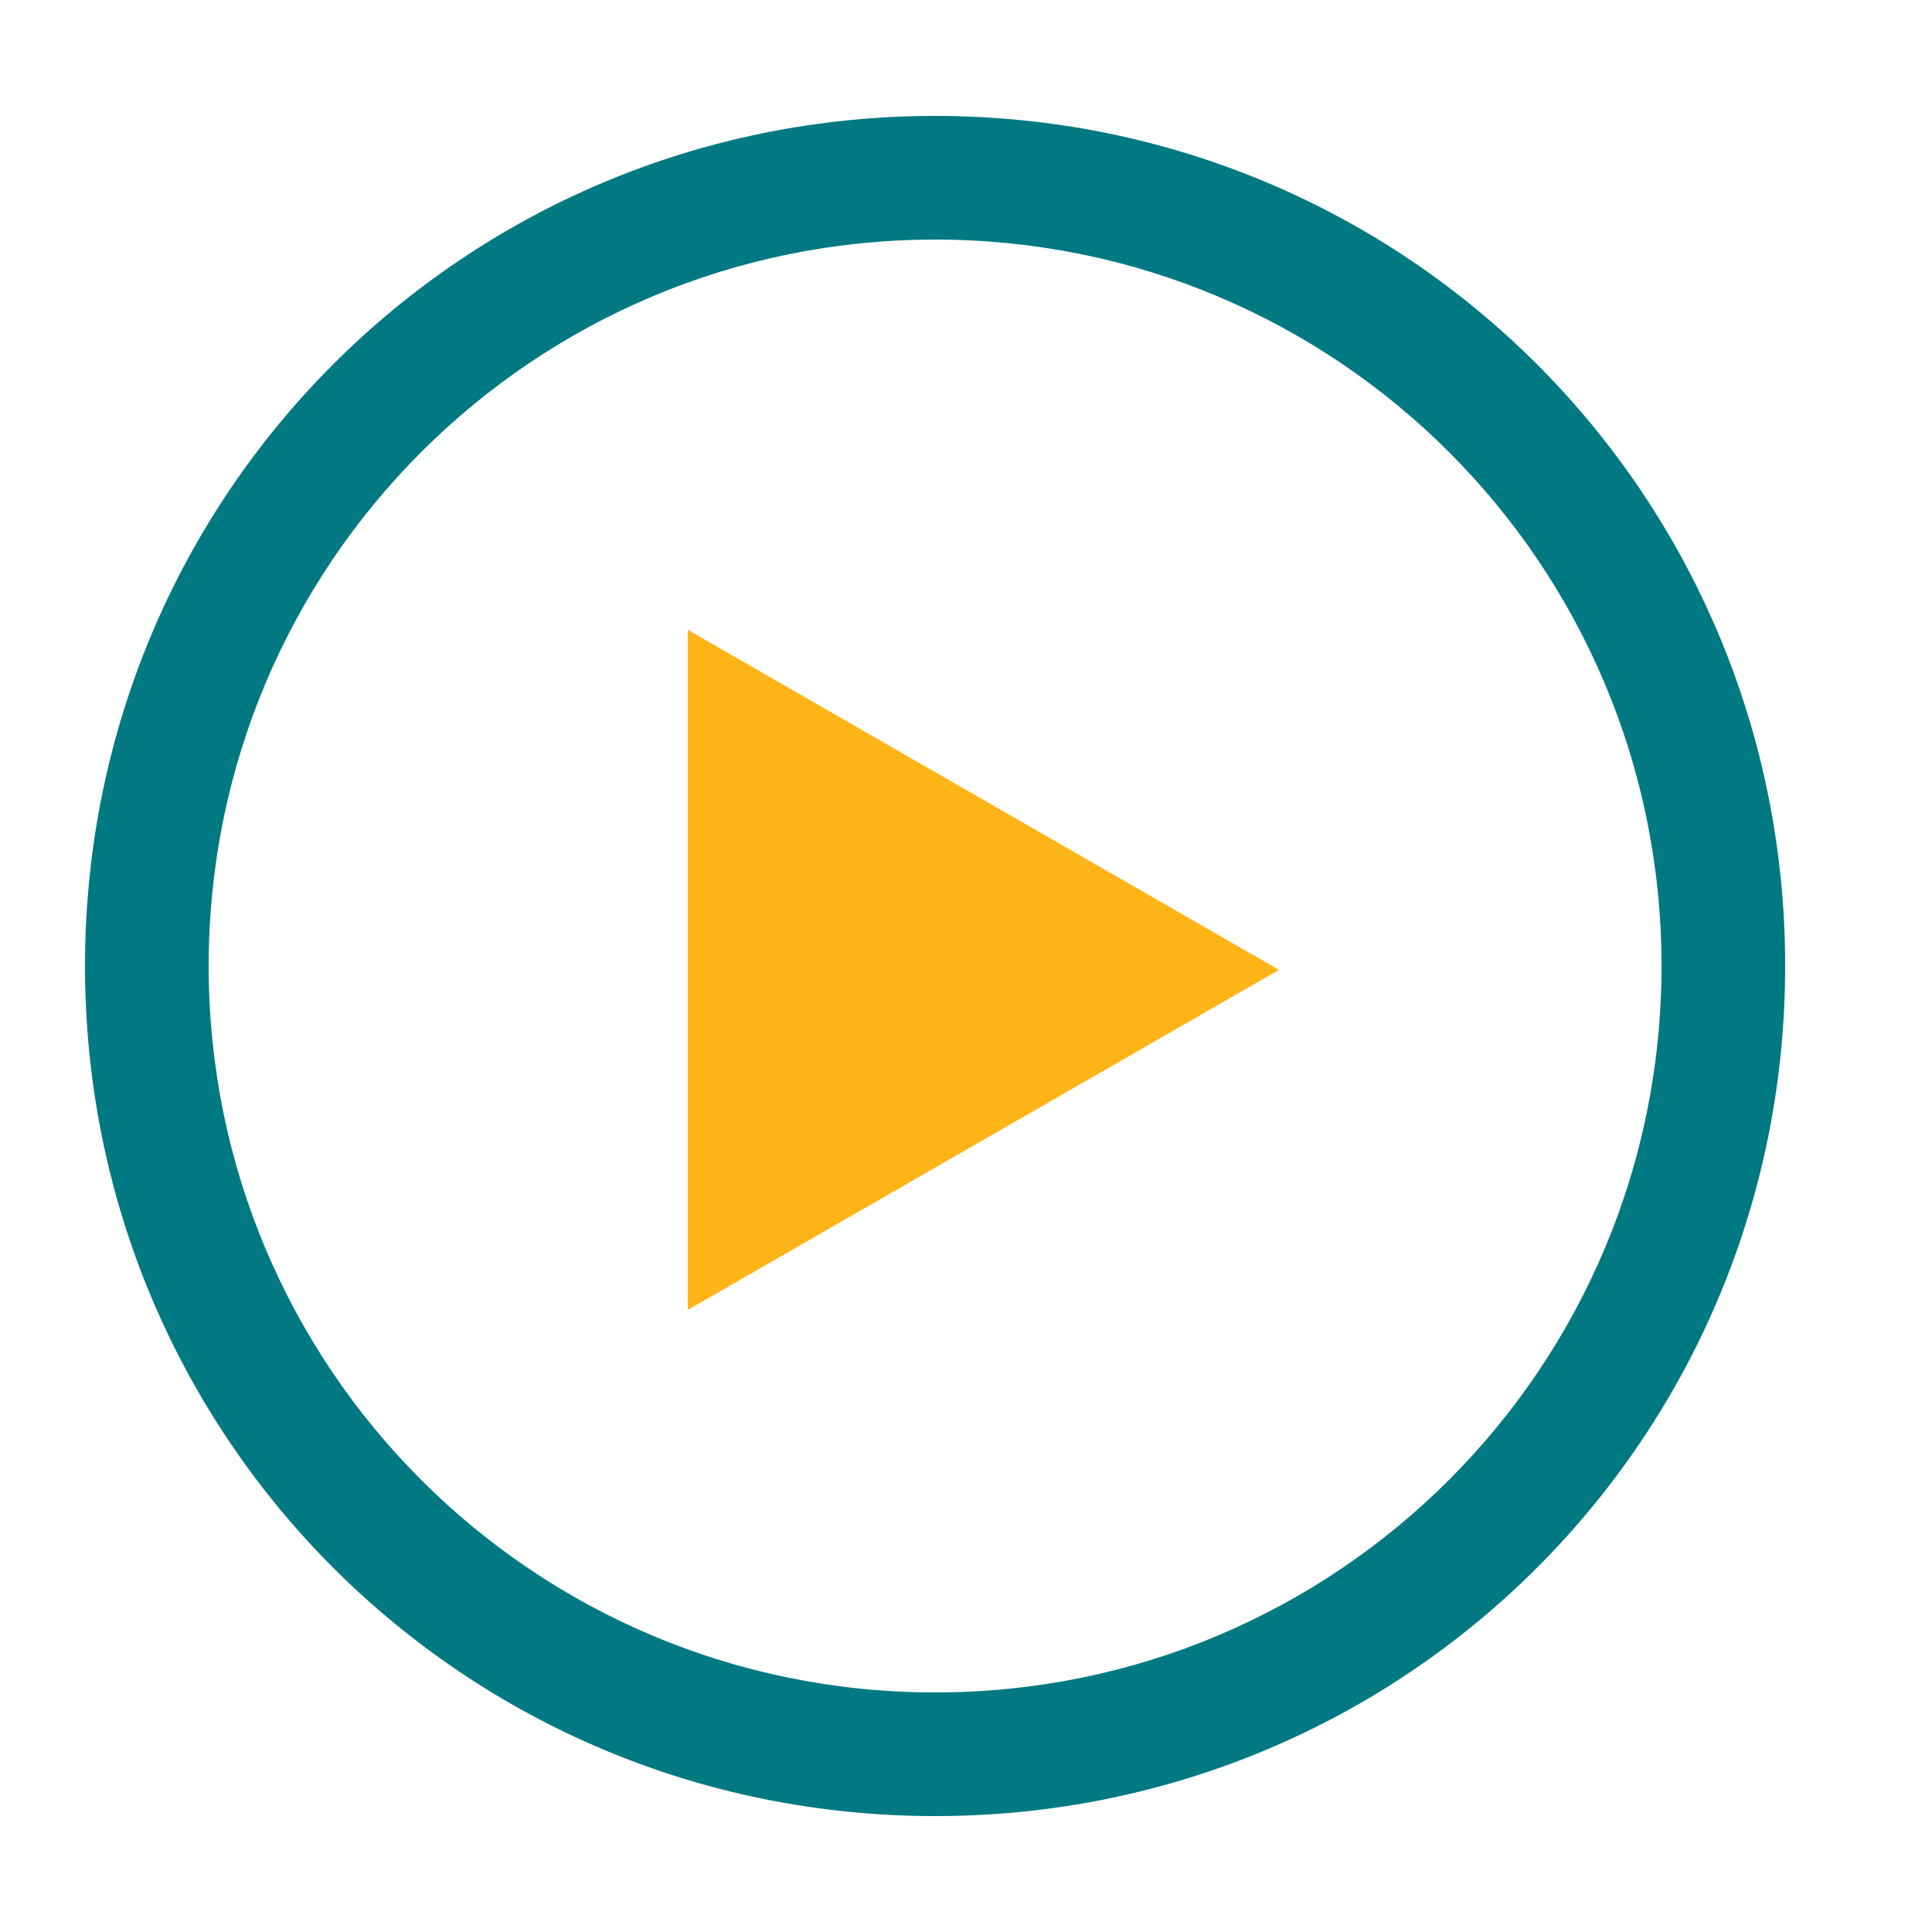
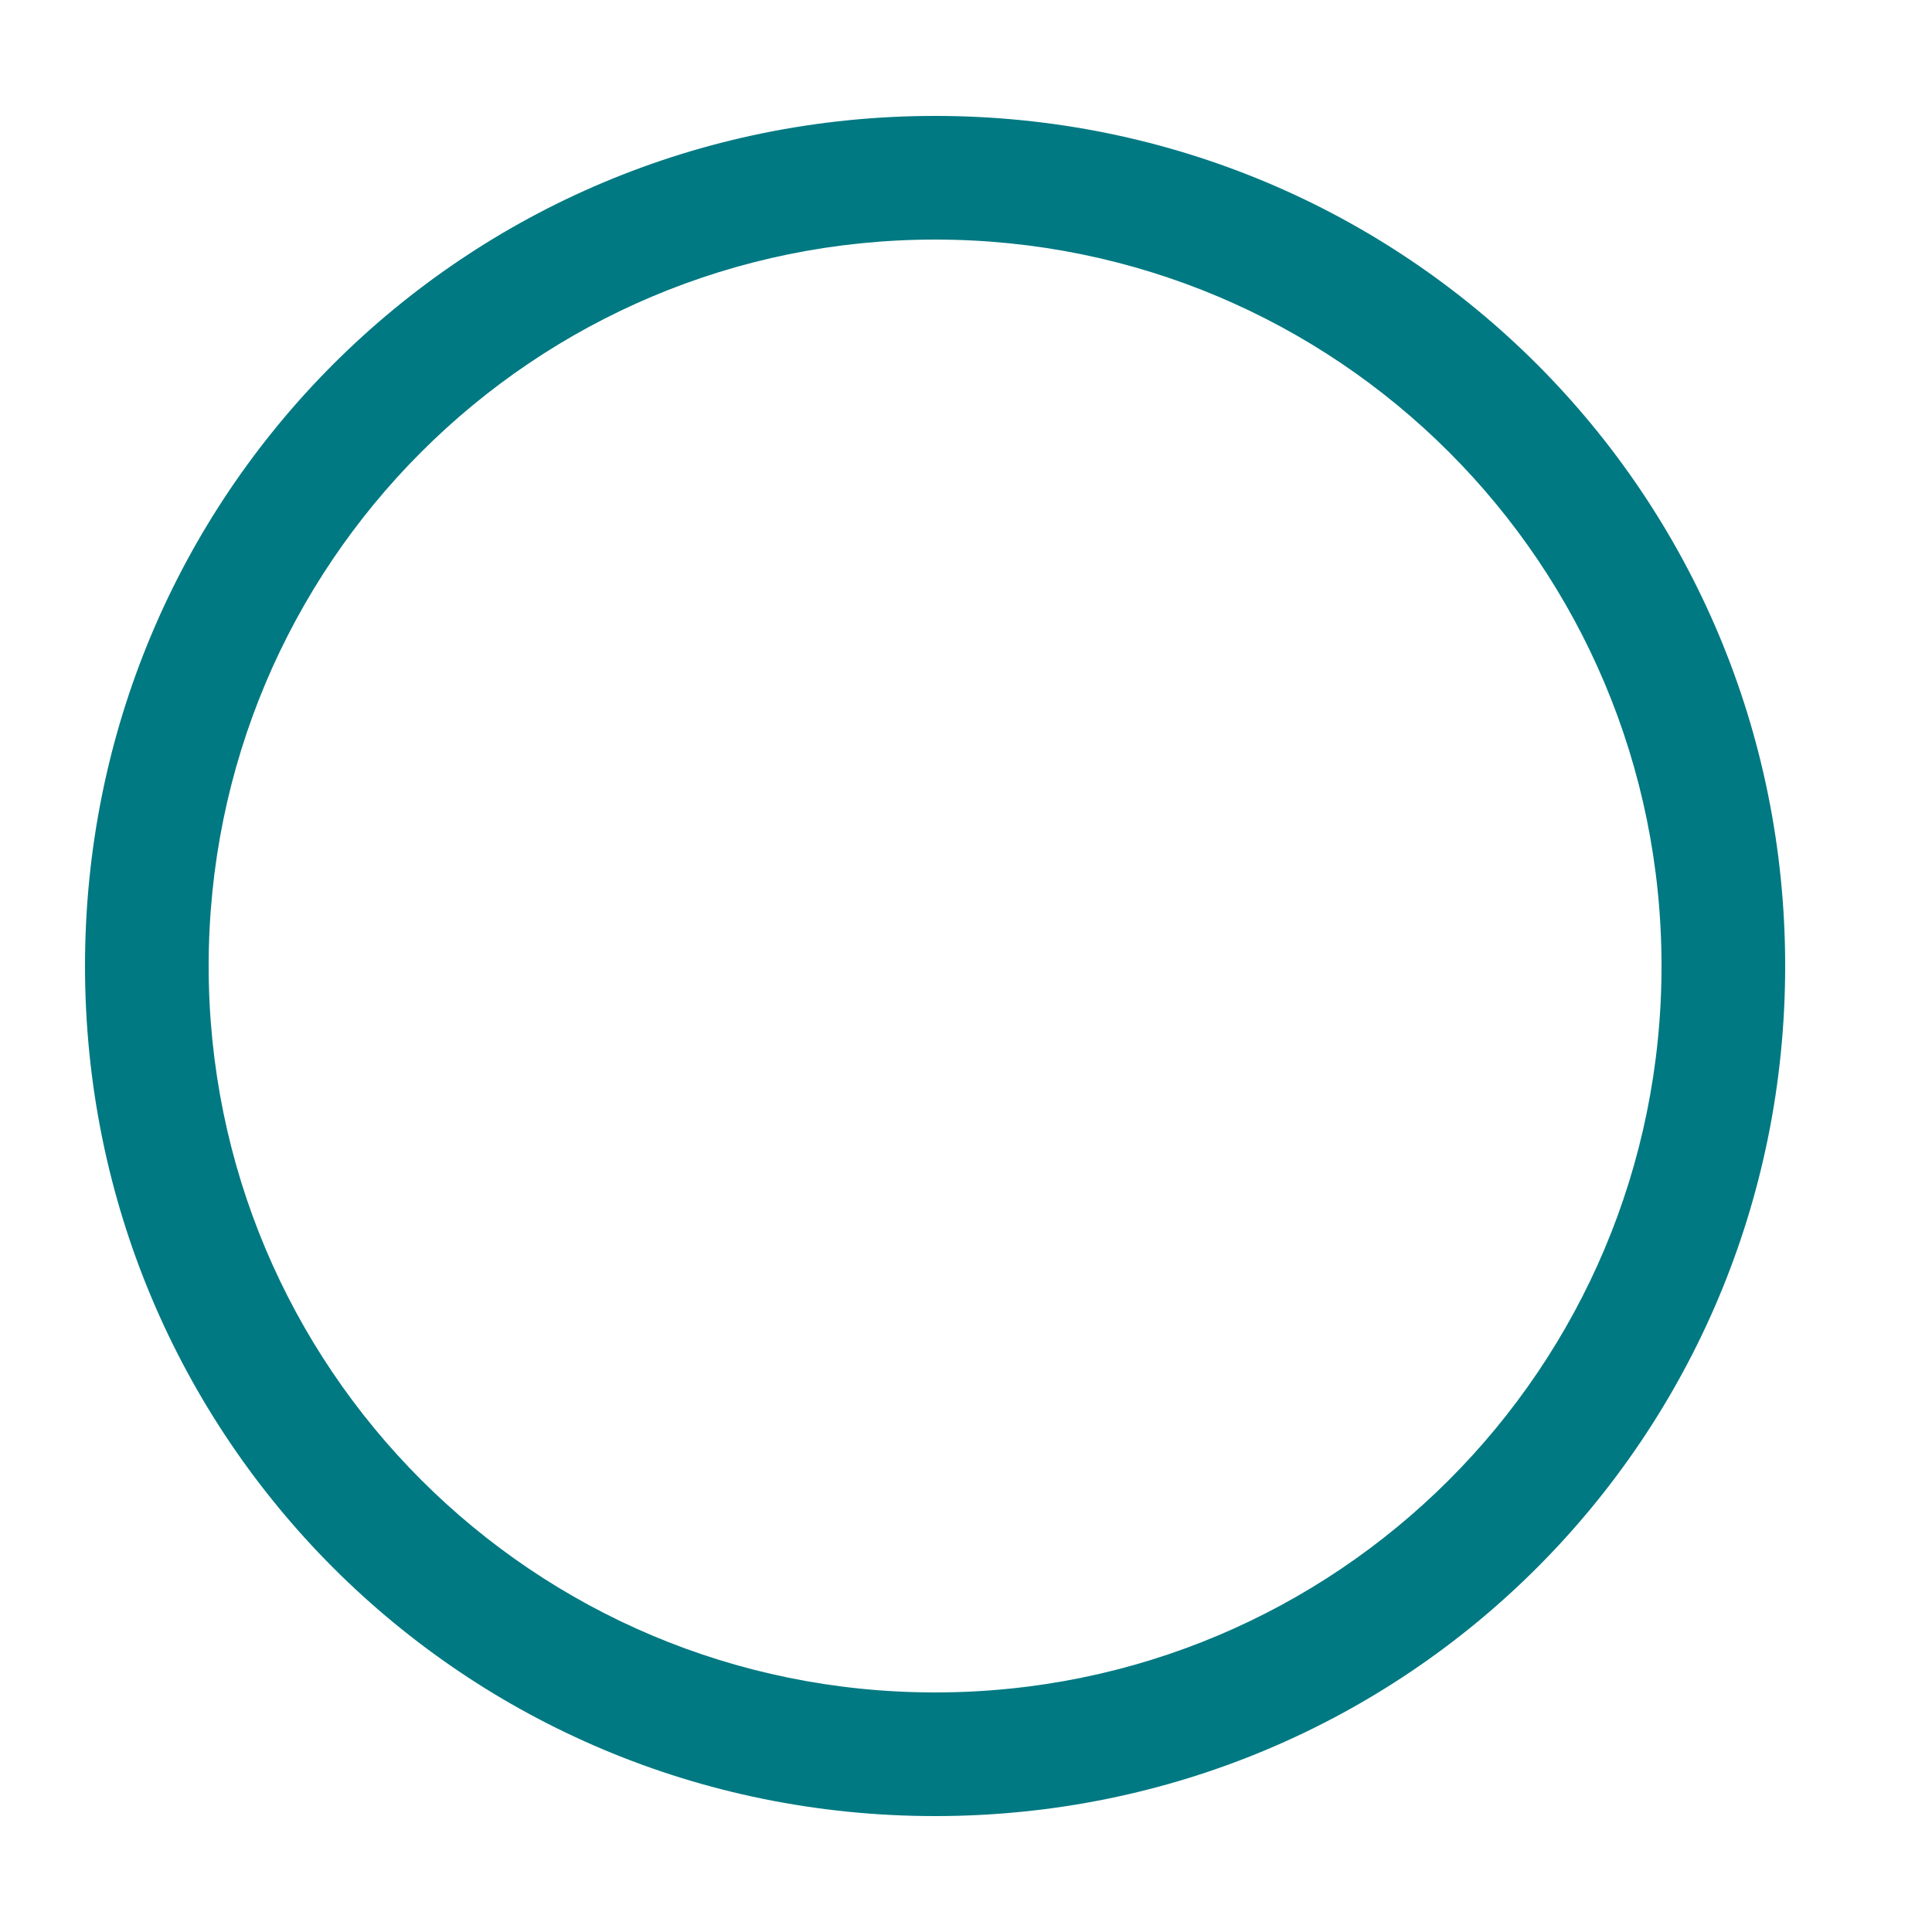
<svg xmlns="http://www.w3.org/2000/svg" version="1.1" id="Layer_1" x="0px" y="0px" viewBox="0 0 50 50" style="enable-background:new 0 0 50 50;" xml:space="preserve">
  <style type="text/css">
	.st0{fill:#007982;}
	.st1{fill:#FFB418;}
</style>
  <g>
    <g>
      <g>
        <g>
          <path class="st0" d="M24.2,3c-12.2,0-22,9.8-22,22s9.8,22,22,22s22-9.8,22-22S36.4,3,24.2,3z M24.2,43.8      C13.8,43.8,5.4,35.4,5.4,25S13.8,6.2,24.2,6.2S43,14.6,43,25S34.6,43.8,24.2,43.8z" />
        </g>
      </g>
-       <polygon class="st1" points="17.8,16.3 33.1,25.1 17.8,33.9   " />
    </g>
  </g>
</svg>